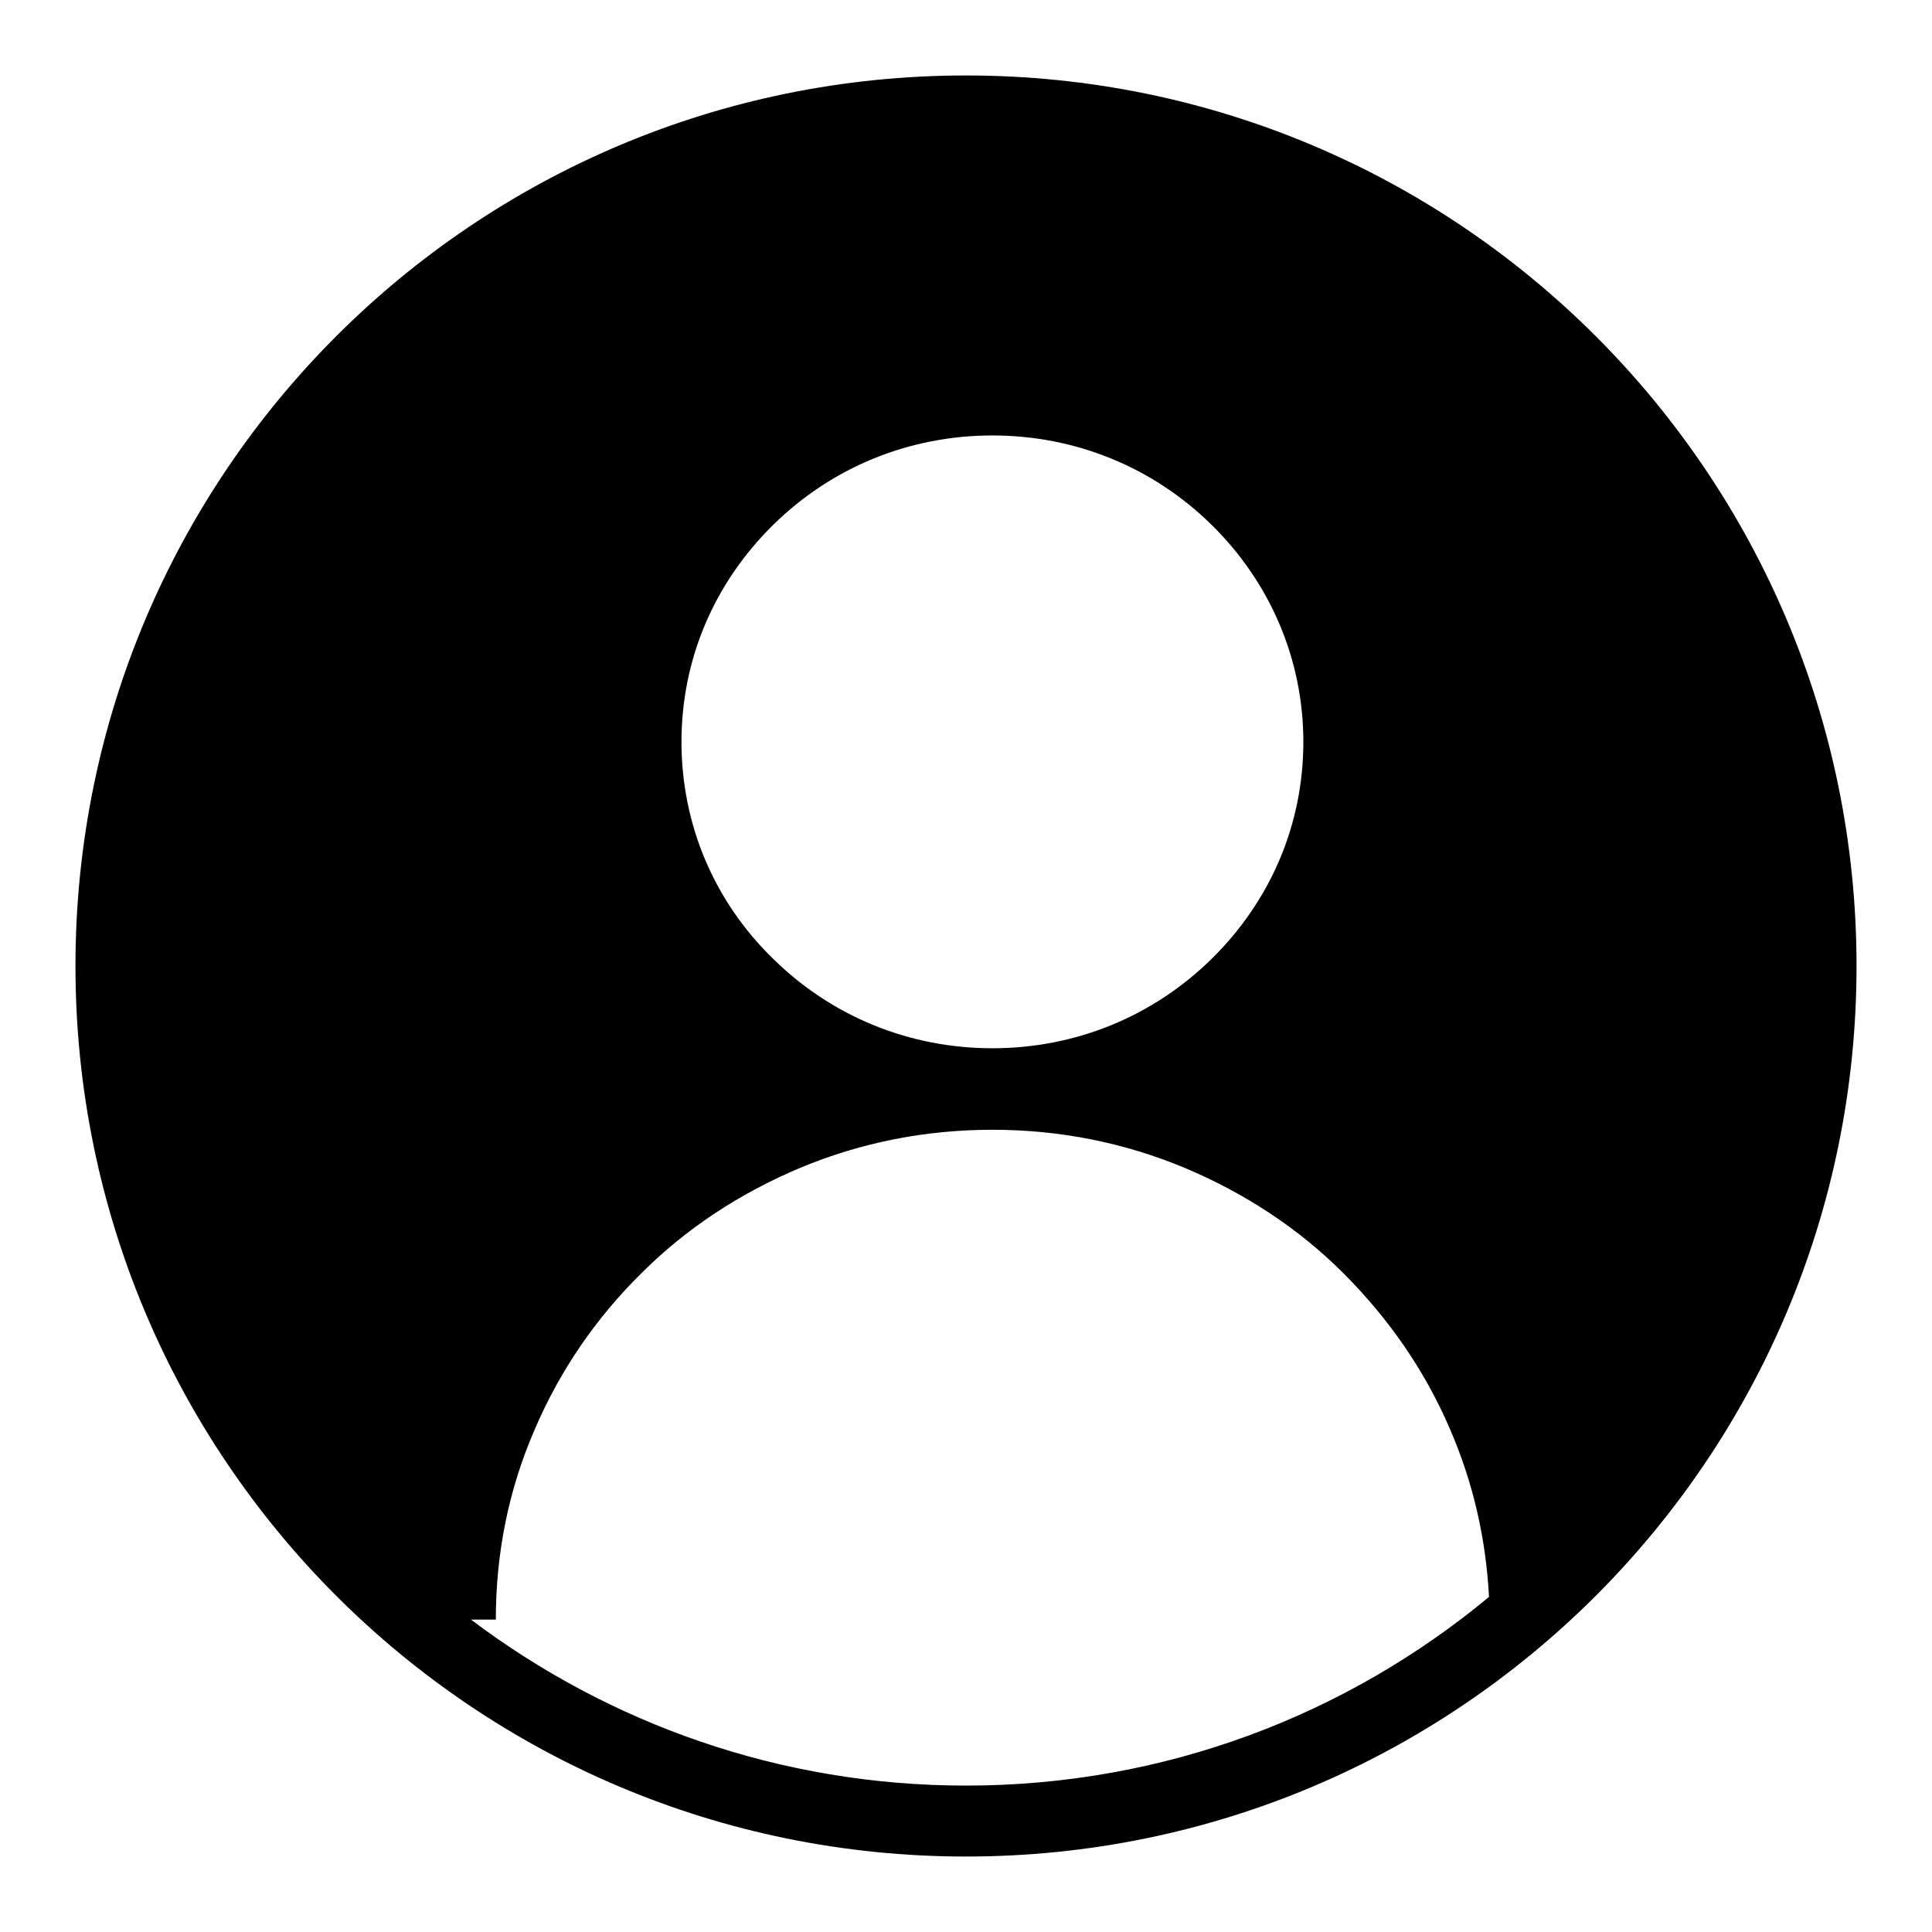
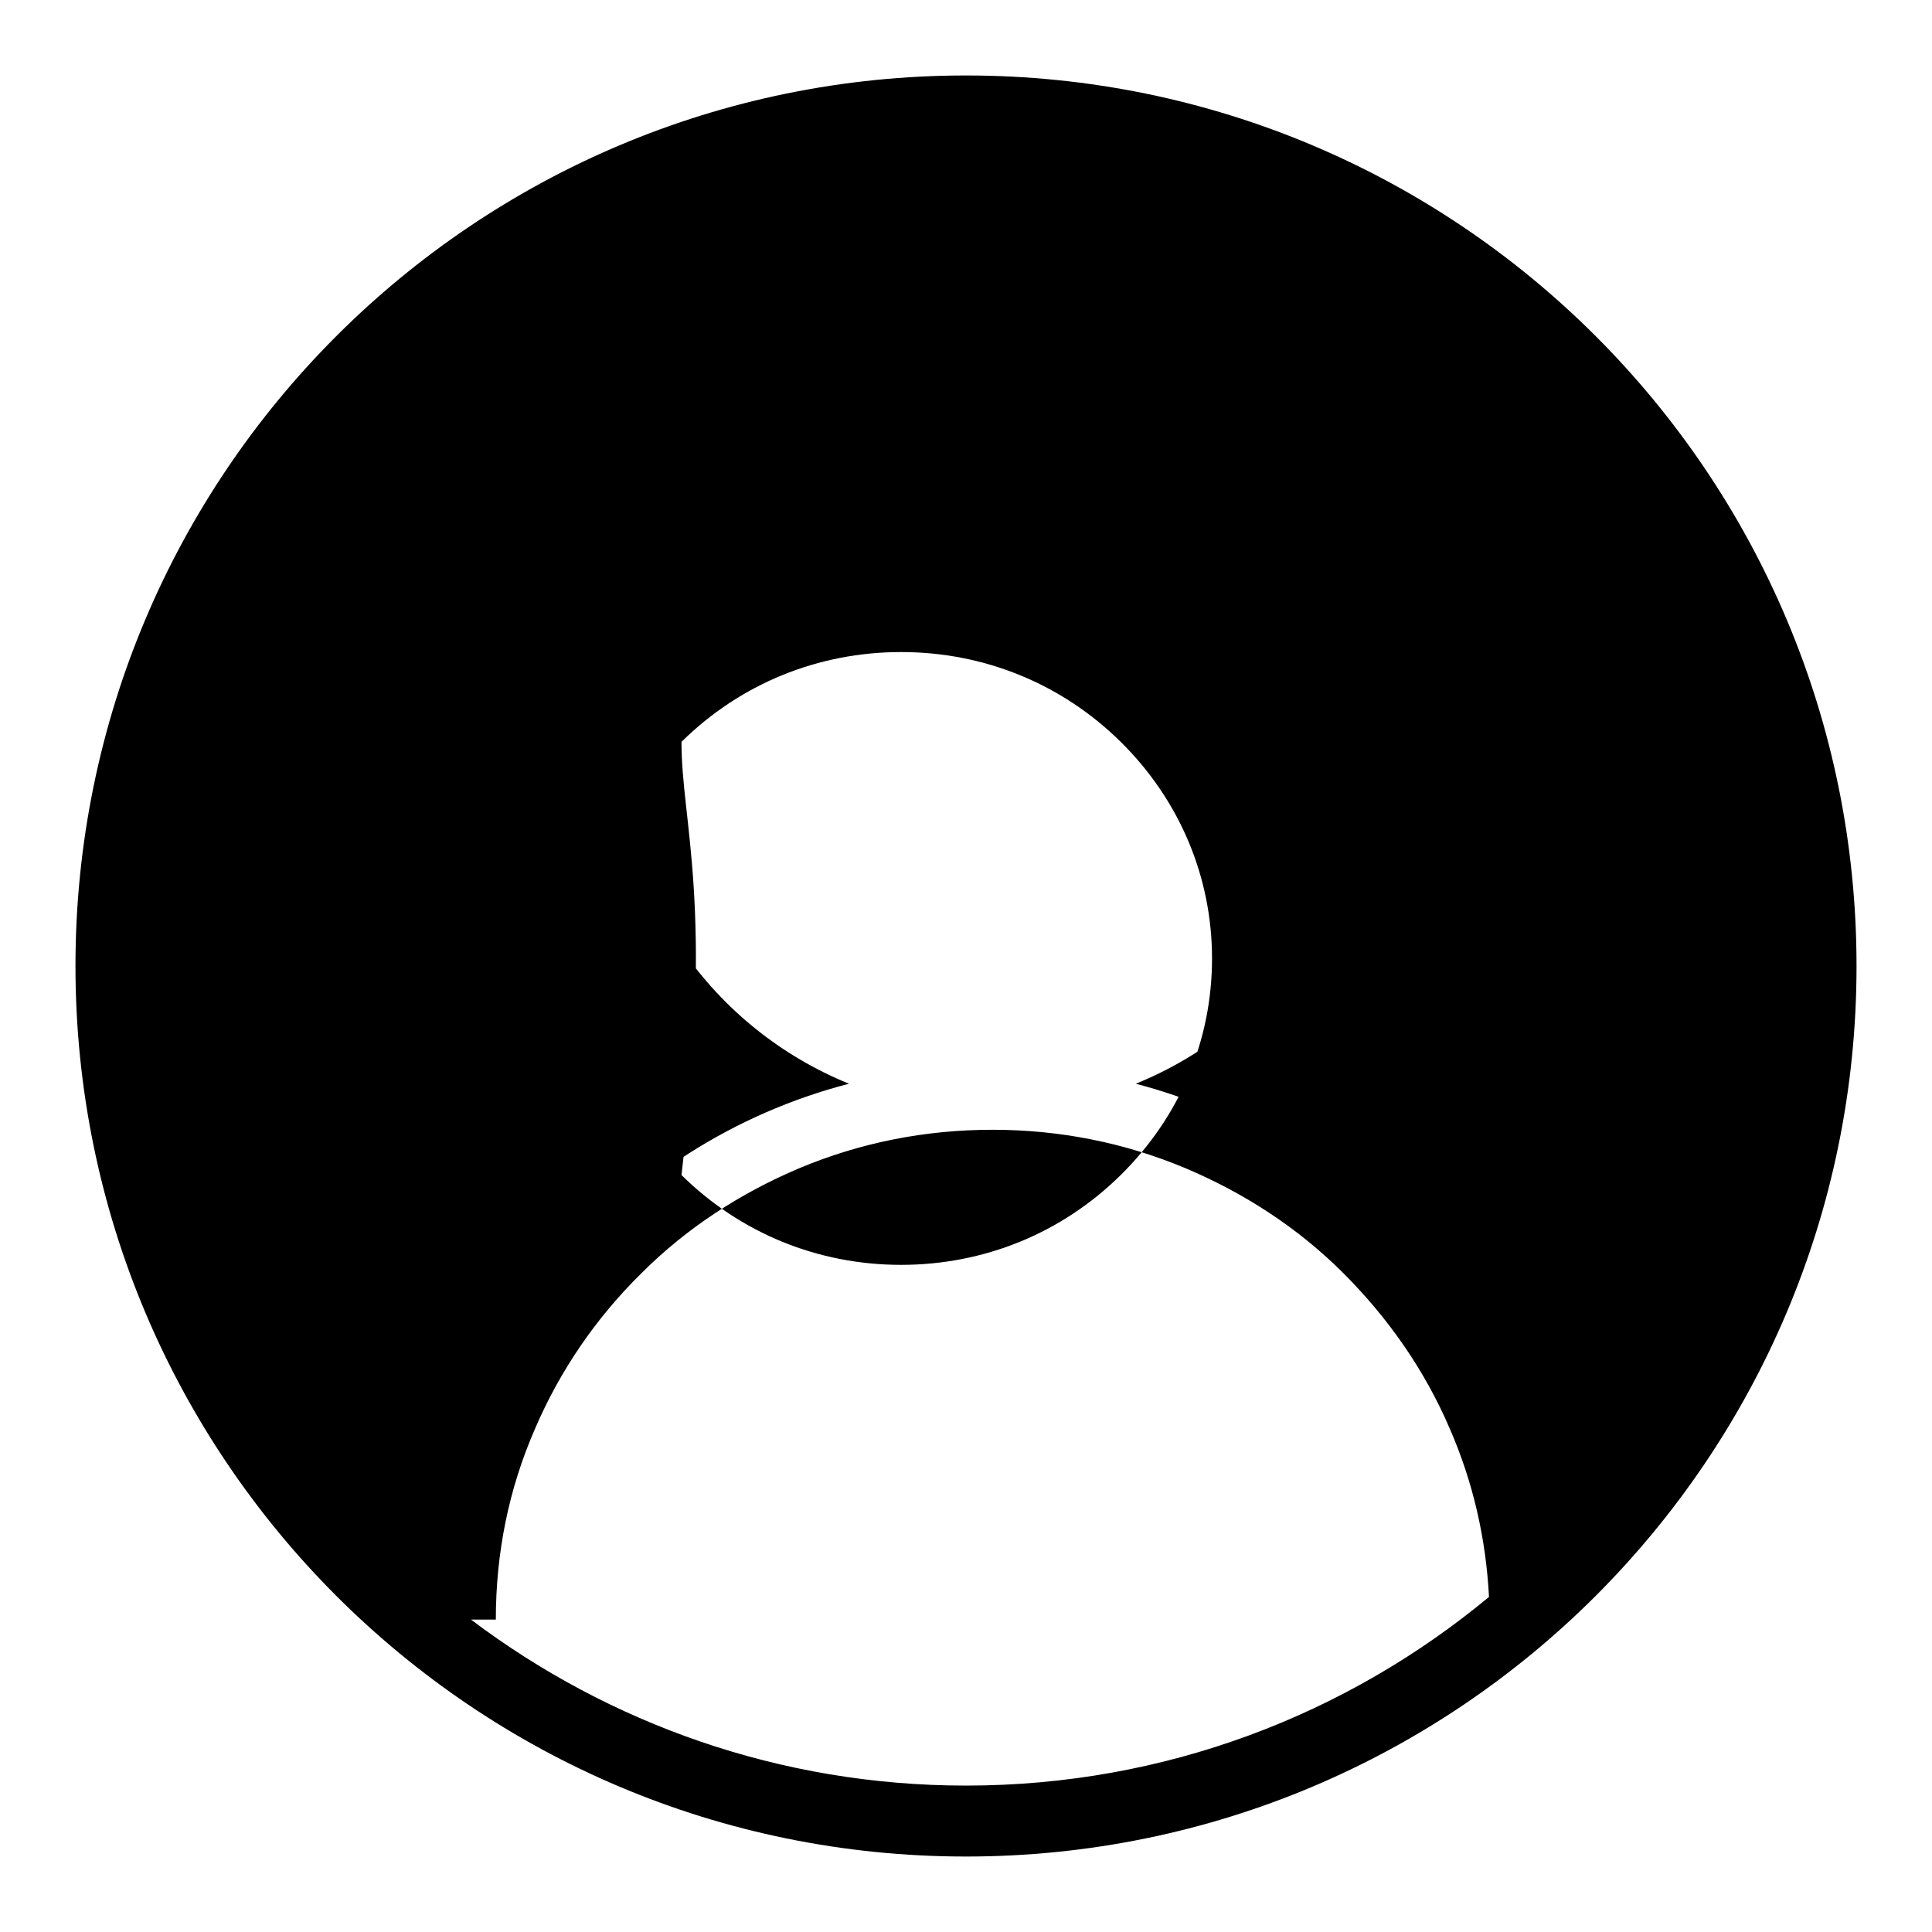
<svg xmlns="http://www.w3.org/2000/svg" version="1.1" x="0px" y="0px" viewBox="0 0 256 256" enable-background="new 0 0 256 256" xml:space="preserve">
  <g>
    <g>
-       <path fill="#000000" d="M197.3,211.6c-18.8,15.6-42.9,25-69.3,25c-24.6,0-47.3-8.2-65.6-22h3.3c0-8.8,1.7-17.3,5.2-25.3c3.3-7.7,8.1-14.7,14.1-20.6c6-6,13.1-10.6,20.9-13.9c8.1-3.4,16.7-5.1,25.6-5.1c8.9,0,17.5,1.7,25.6,5.1c7.8,3.3,14.9,7.9,20.9,13.9c6,6,10.8,12.9,14.1,20.6C195.2,196.4,196.9,203.9,197.3,211.6L197.3,211.6z M205.1,204.4c19.4-19.6,31.5-46.6,31.5-76.4C236.6,68,188,19.4,128,19.4C68,19.4,19.4,68,19.4,128c0,33,14.7,62.5,37.9,82.4c1.8-32.2,24.7-58.9,55.2-66.8c-18-7.3-30.7-24.9-30.7-45.3c0-27.1,22.2-49,49.7-49c27.4,0,49.7,21.9,49.7,49c0,20.4-12.7,38-30.7,45.3C179.1,151.1,201,174.9,205.1,204.4L205.1,204.4z M128,246c65.2,0,118-52.8,118-118c0-65.2-52.8-118-118-118C62.8,10,10,62.8,10,128C10,193.2,62.8,246,128,246z M90.3,98.3c0-10.9,4.3-21,12.1-28.7c7.8-7.7,18.1-11.9,29.1-11.9c11,0,21.3,4.2,29.1,11.9c7.8,7.7,12.1,17.9,12.1,28.7c0,10.9-4.3,21-12.1,28.7c-7.8,7.7-18.1,11.9-29.1,11.9c-11,0-21.3-4.2-29.1-11.9C94.6,119.4,90.3,109.2,90.3,98.3z" />
+       <path fill="#000000" d="M197.3,211.6c-18.8,15.6-42.9,25-69.3,25c-24.6,0-47.3-8.2-65.6-22h3.3c0-8.8,1.7-17.3,5.2-25.3c3.3-7.7,8.1-14.7,14.1-20.6c6-6,13.1-10.6,20.9-13.9c8.1-3.4,16.7-5.1,25.6-5.1c8.9,0,17.5,1.7,25.6,5.1c7.8,3.3,14.9,7.9,20.9,13.9c6,6,10.8,12.9,14.1,20.6C195.2,196.4,196.9,203.9,197.3,211.6L197.3,211.6z M205.1,204.4c19.4-19.6,31.5-46.6,31.5-76.4C236.6,68,188,19.4,128,19.4C68,19.4,19.4,68,19.4,128c0,33,14.7,62.5,37.9,82.4c1.8-32.2,24.7-58.9,55.2-66.8c-18-7.3-30.7-24.9-30.7-45.3c0-27.1,22.2-49,49.7-49c27.4,0,49.7,21.9,49.7,49c0,20.4-12.7,38-30.7,45.3C179.1,151.1,201,174.9,205.1,204.4L205.1,204.4z M128,246c65.2,0,118-52.8,118-118c0-65.2-52.8-118-118-118C62.8,10,10,62.8,10,128C10,193.2,62.8,246,128,246z M90.3,98.3c7.8-7.7,18.1-11.9,29.1-11.9c11,0,21.3,4.2,29.1,11.9c7.8,7.7,12.1,17.9,12.1,28.7c0,10.9-4.3,21-12.1,28.7c-7.8,7.7-18.1,11.9-29.1,11.9c-11,0-21.3-4.2-29.1-11.9C94.6,119.4,90.3,109.2,90.3,98.3z" />
    </g>
  </g>
</svg>